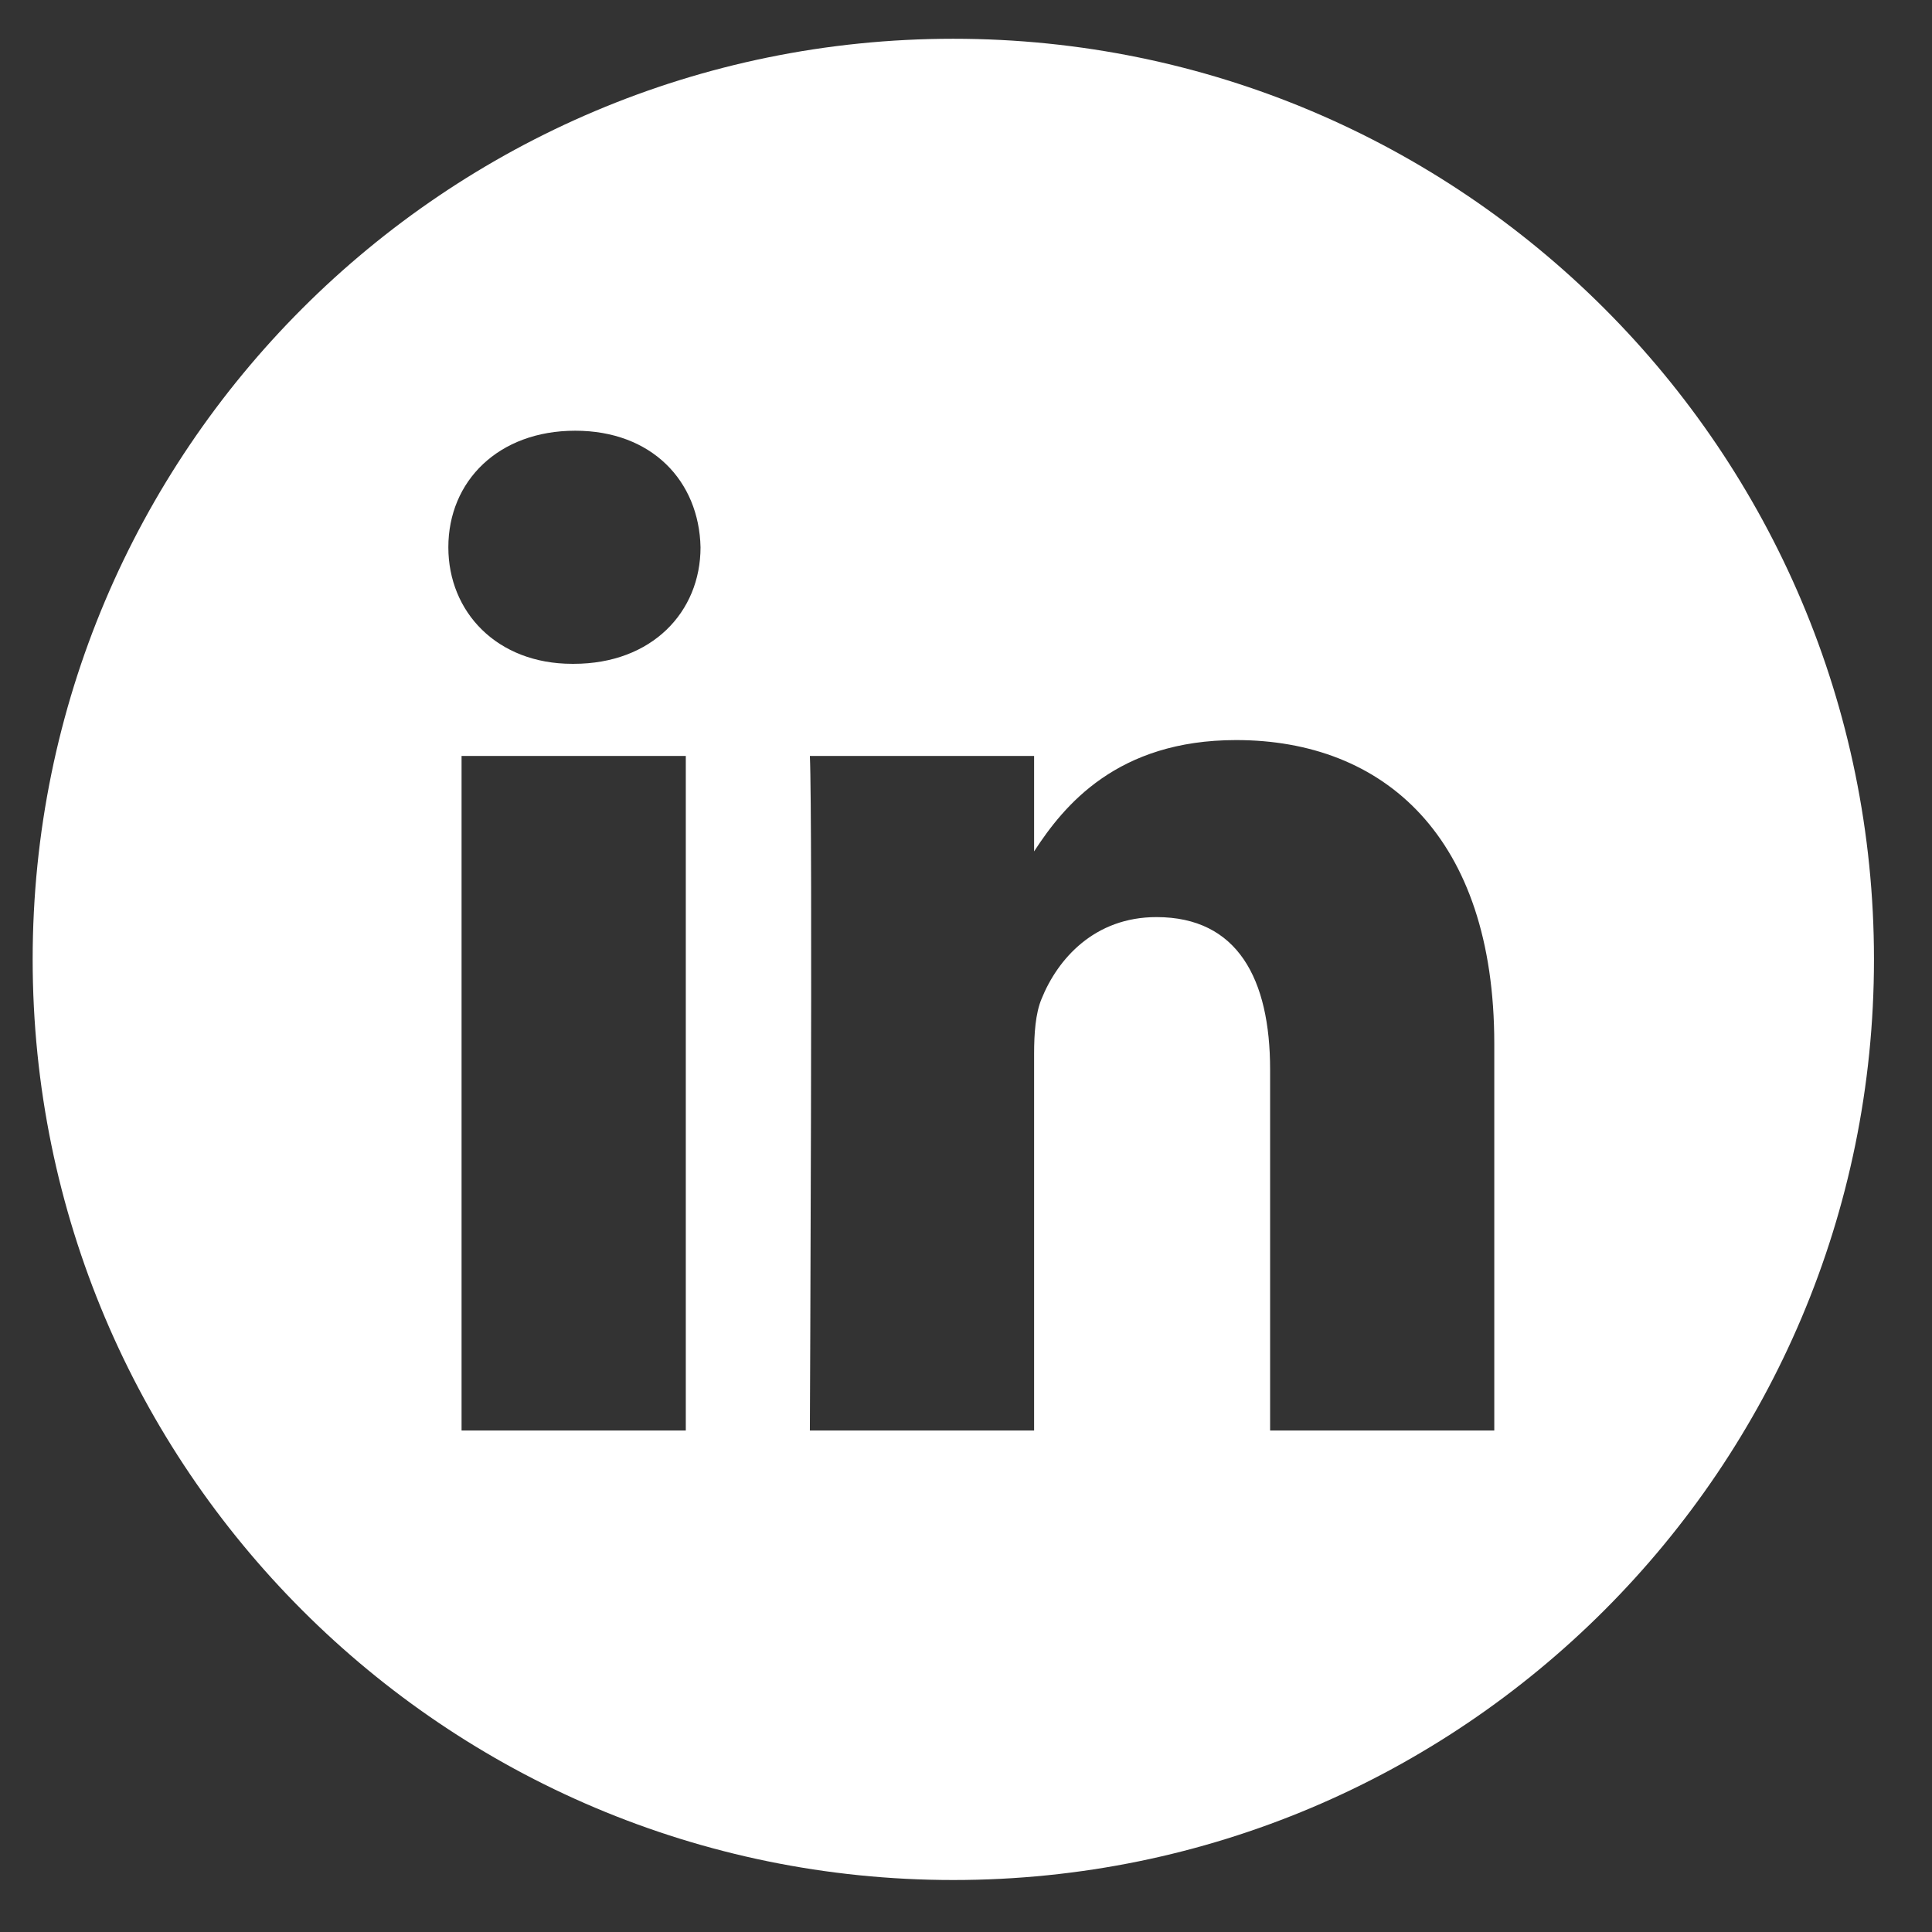
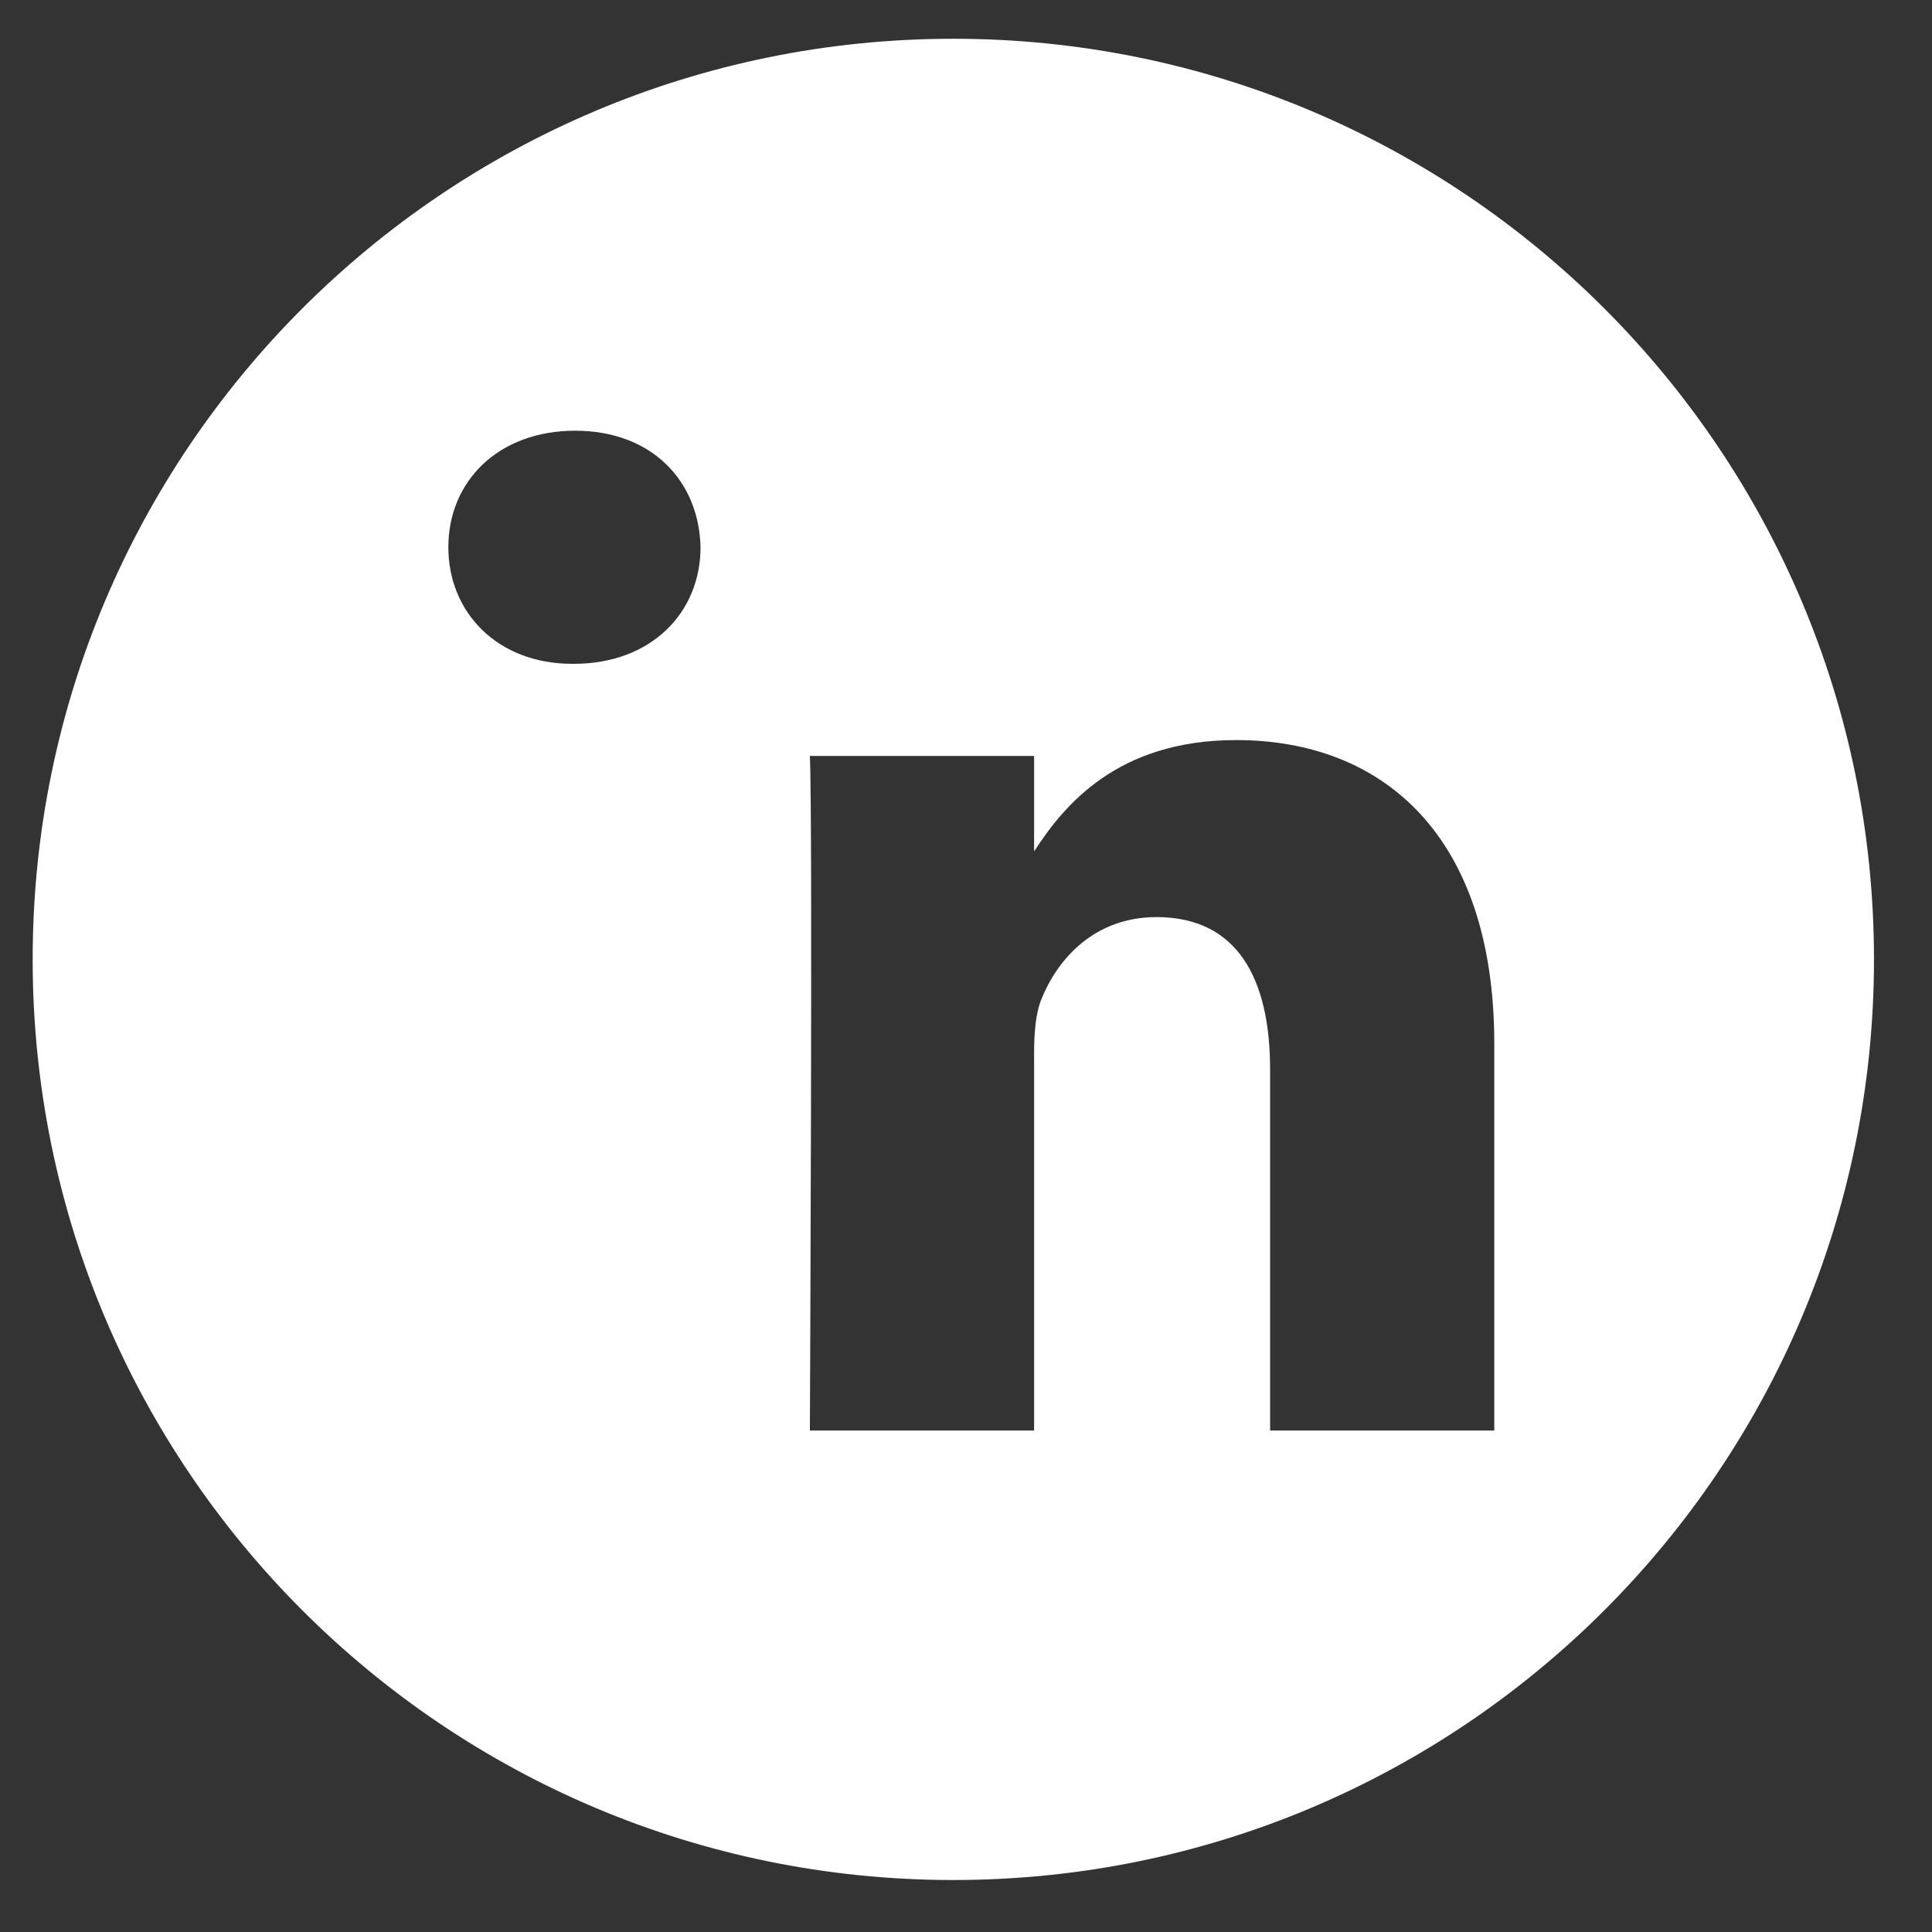
<svg xmlns="http://www.w3.org/2000/svg" width="32" height="32" viewBox="0 0 32 32" fill="none">
  <rect x="0" y="0" width="32" height="32" fill="#333333" stroke="none" />
-   <path d="M15.79 0.642C7.369 0.642 0.541 7.47 0.541 15.89C0.541 24.311 7.369 31.139 15.79 31.139C24.21 31.139 31.039 24.311 31.039 15.89C31.039 7.47 24.21 0.642 15.79 0.642ZM11.359 23.694H7.645V12.521H11.359V23.694ZM9.502 10.995H9.478C8.232 10.995 7.426 10.137 7.426 9.065C7.426 7.968 8.256 7.134 9.527 7.134C10.797 7.134 11.579 7.968 11.603 9.065C11.603 10.137 10.797 10.995 9.502 10.995ZM24.75 23.694H21.037V17.716C21.037 16.214 20.499 15.19 19.155 15.19C18.129 15.19 17.518 15.881 17.25 16.548C17.151 16.787 17.128 17.12 17.128 17.454V23.694H13.414C13.414 23.694 13.463 13.569 13.414 12.521H17.128V14.102C17.621 13.341 18.504 12.258 20.474 12.258C22.918 12.258 24.75 13.855 24.75 17.287V23.694Z" fill="white" />
+   <path d="M15.79 0.642C7.369 0.642 0.541 7.47 0.541 15.89C0.541 24.311 7.369 31.139 15.79 31.139C24.21 31.139 31.039 24.311 31.039 15.89C31.039 7.47 24.21 0.642 15.79 0.642ZM11.359 23.694H7.645V12.521V23.694ZM9.502 10.995H9.478C8.232 10.995 7.426 10.137 7.426 9.065C7.426 7.968 8.256 7.134 9.527 7.134C10.797 7.134 11.579 7.968 11.603 9.065C11.603 10.137 10.797 10.995 9.502 10.995ZM24.75 23.694H21.037V17.716C21.037 16.214 20.499 15.19 19.155 15.19C18.129 15.19 17.518 15.881 17.25 16.548C17.151 16.787 17.128 17.12 17.128 17.454V23.694H13.414C13.414 23.694 13.463 13.569 13.414 12.521H17.128V14.102C17.621 13.341 18.504 12.258 20.474 12.258C22.918 12.258 24.75 13.855 24.75 17.287V23.694Z" fill="white" />
</svg>